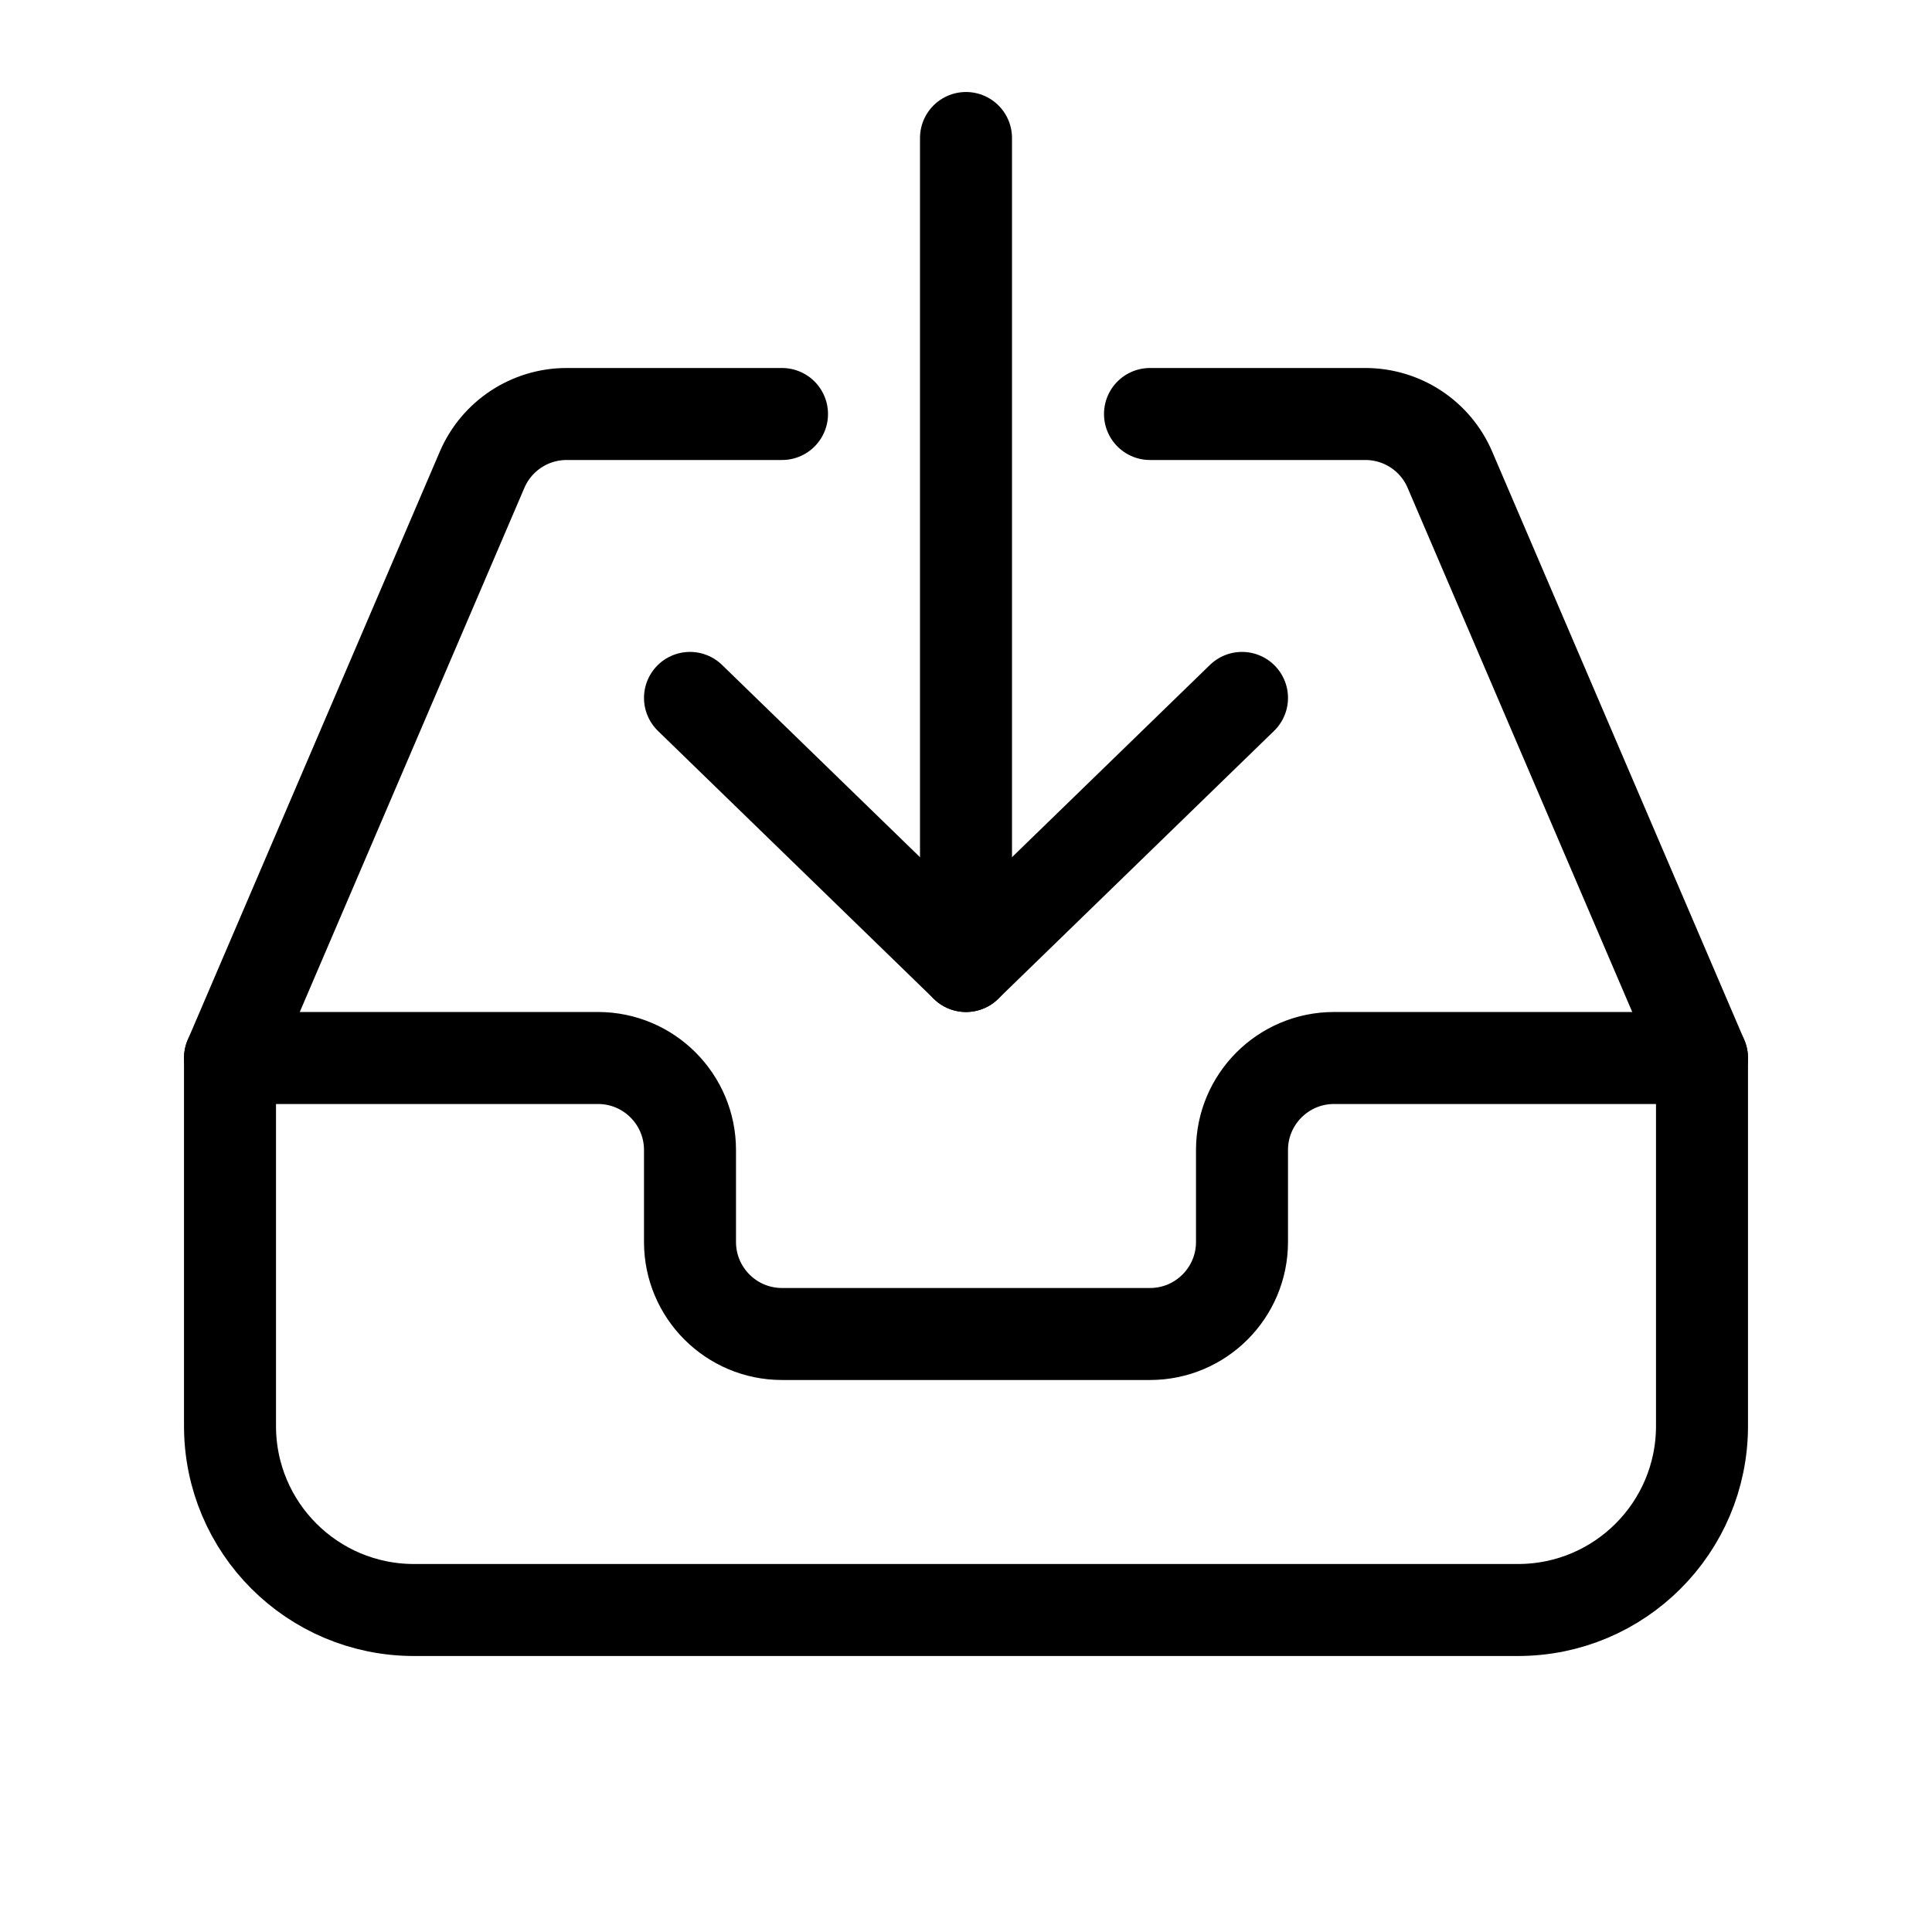
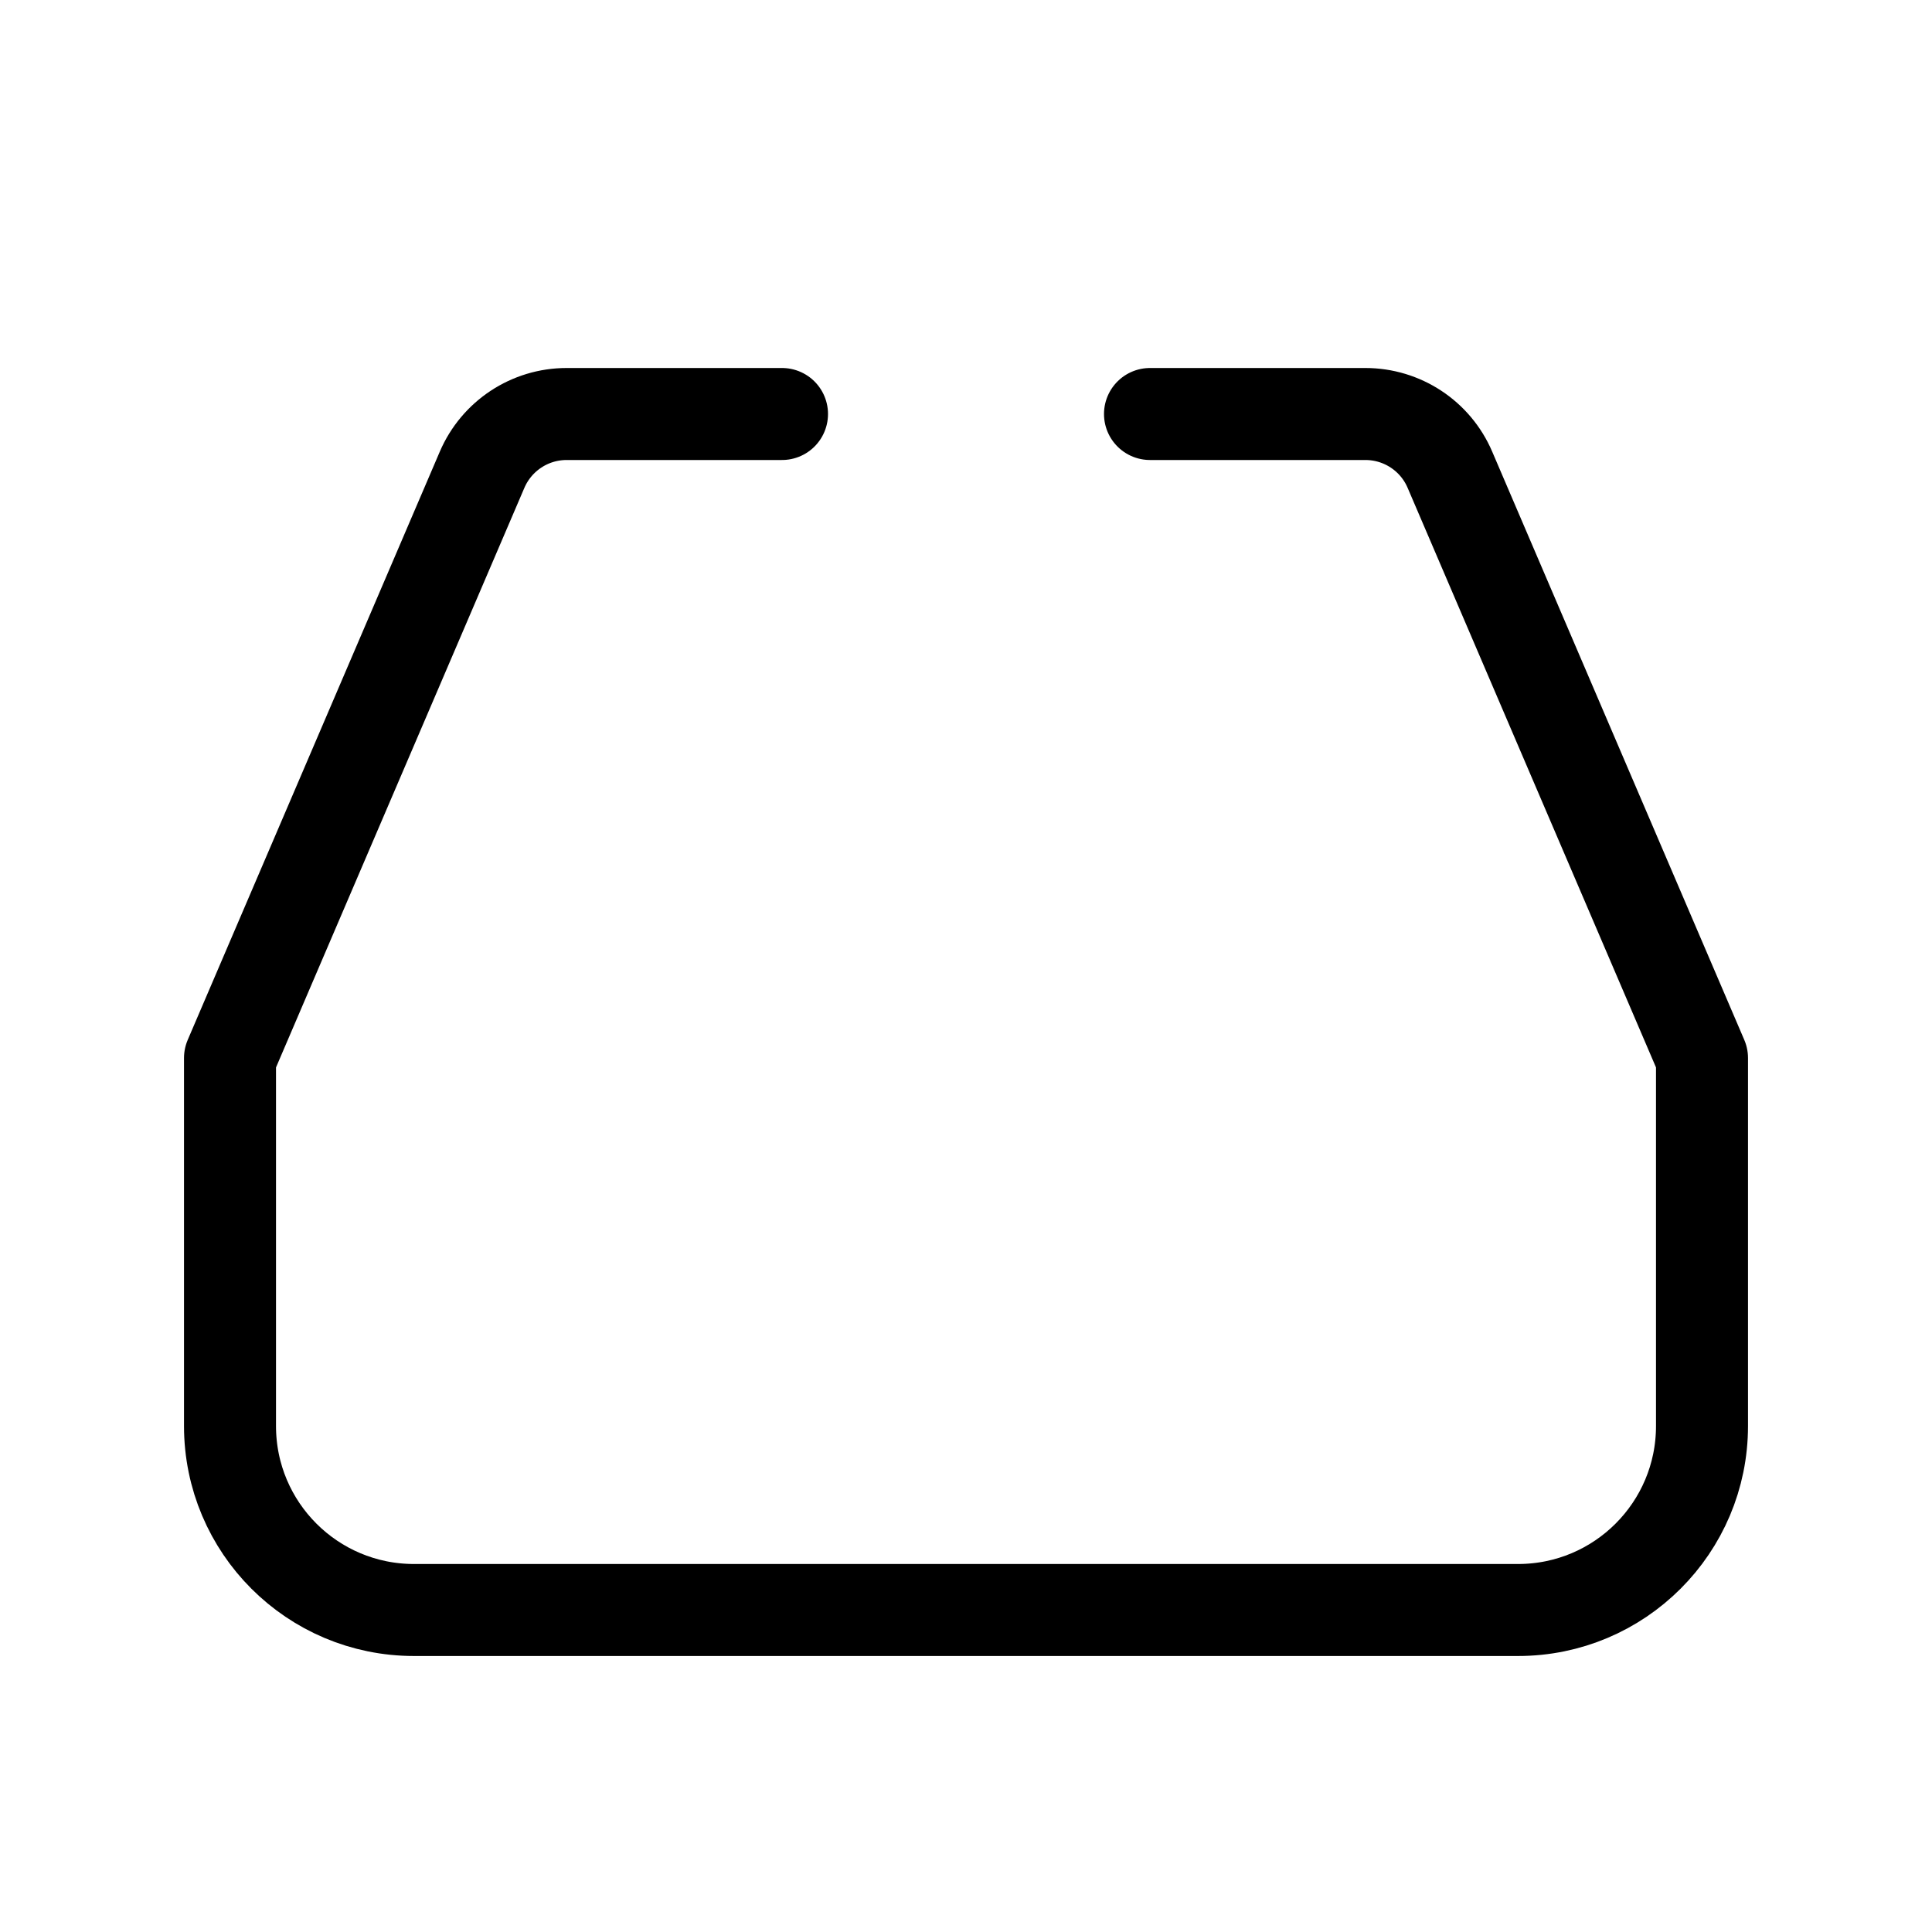
<svg xmlns="http://www.w3.org/2000/svg" width="800px" height="800px" viewBox="0 0 21 21">
  <g fill="none" fill-rule="evenodd" stroke="#000000" stroke-linecap="round" stroke-linejoin="round" transform="translate(2.5 1.5)">
    <path d="m10 3h2.341c.4 0 .762.238.919.606l2.74 6.394v4c0 1.105-.895 2-2 2h-12c-1.105 0-2-.895-2-2v-4l2.74-6.394c.158-.368.519-.606.919-.606h2.341" />
-     <path d="m11 6.086-3 2.914-3-2.914" />
-     <path d="m8 0v9" />
-     <path d="m0 10h4c.552 0 1 .448 1 1v1c0 .552.448 1 1 1h4c.552 0 1-.448 1-1v-1c0-.552.448-1 1-1h4" />
  </g>
</svg>